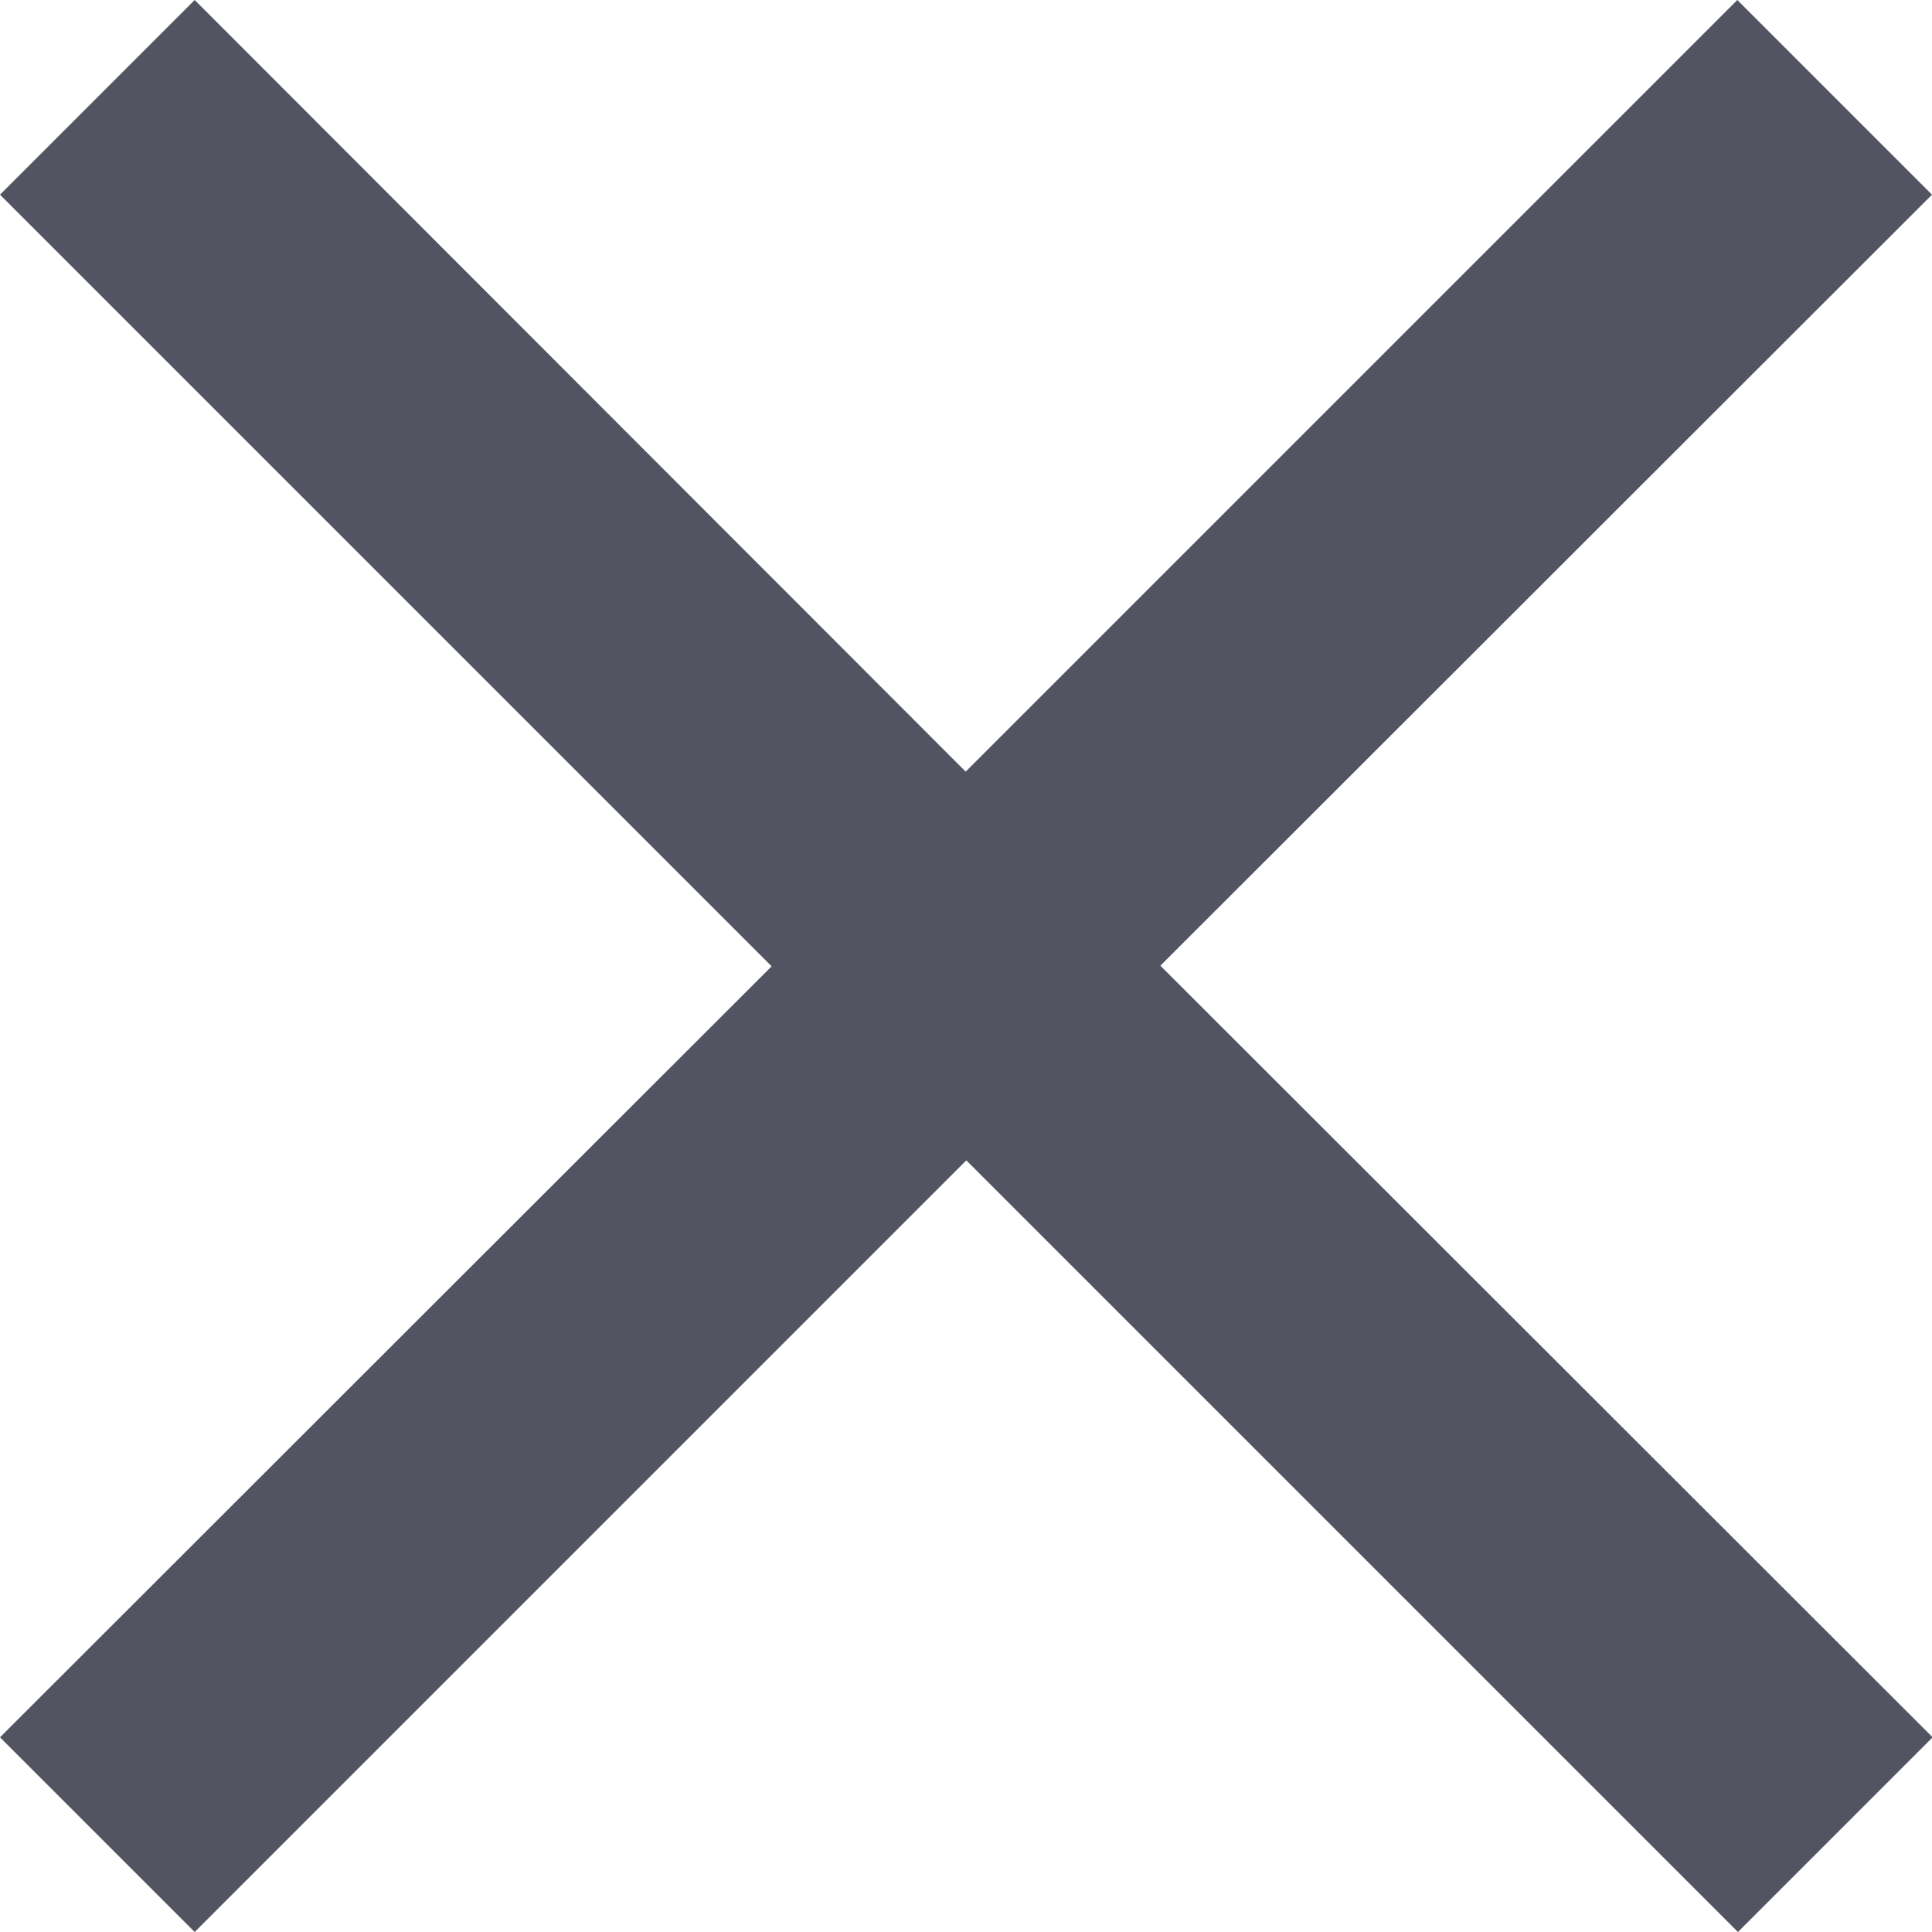
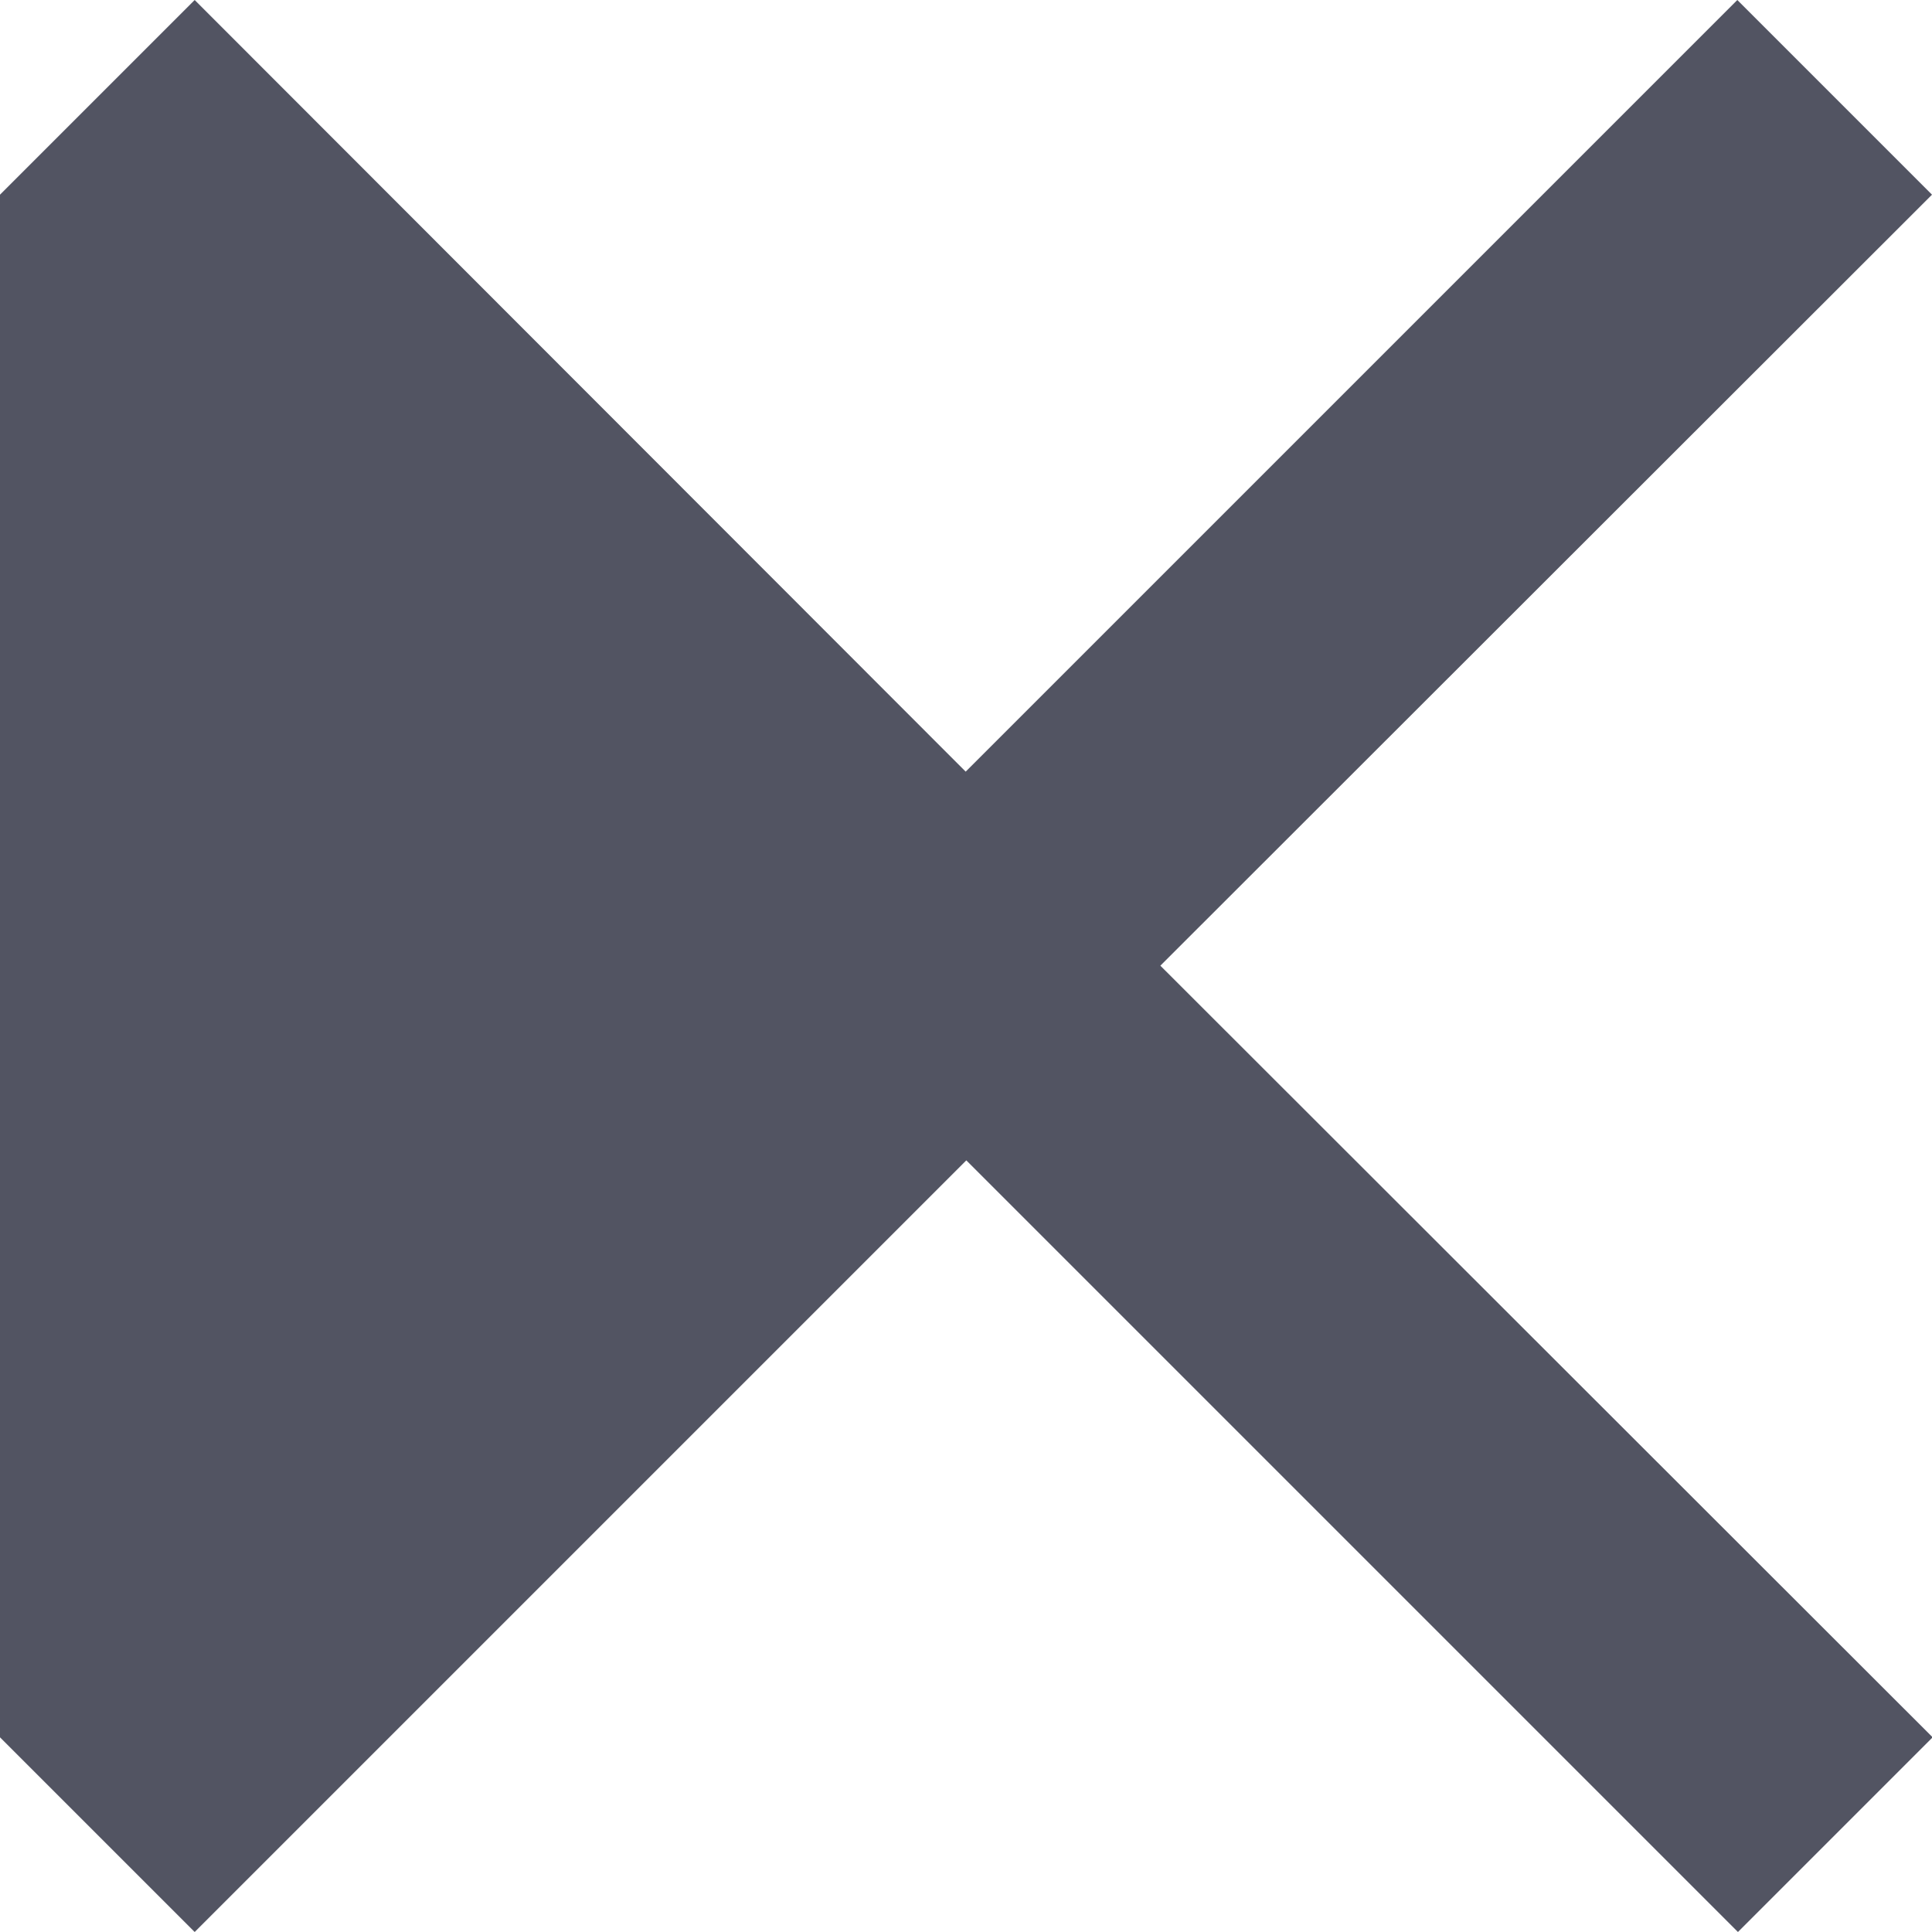
<svg xmlns="http://www.w3.org/2000/svg" id="Слой_1" x="0px" y="0px" viewBox="0 0 298.7 298.7" style="enable-background:new 0 0 298.7 298.7;" xml:space="preserve">
  <style type="text/css"> .st0{fill:#525462;} </style>
-   <path class="st0" d="M298.7,30.1L268.6,0L149.3,119.3L30.1,0L0,30.1l119.3,119.3L0,268.6l30.1,30.1l119.3-119.3l119.3,119.3 l30.1-30.1L179.4,149.3L298.7,30.1z" />
+   <path class="st0" d="M298.7,30.1L268.6,0L149.3,119.3L30.1,0L0,30.1L0,268.6l30.1,30.1l119.3-119.3l119.3,119.3 l30.1-30.1L179.4,149.3L298.7,30.1z" />
</svg>